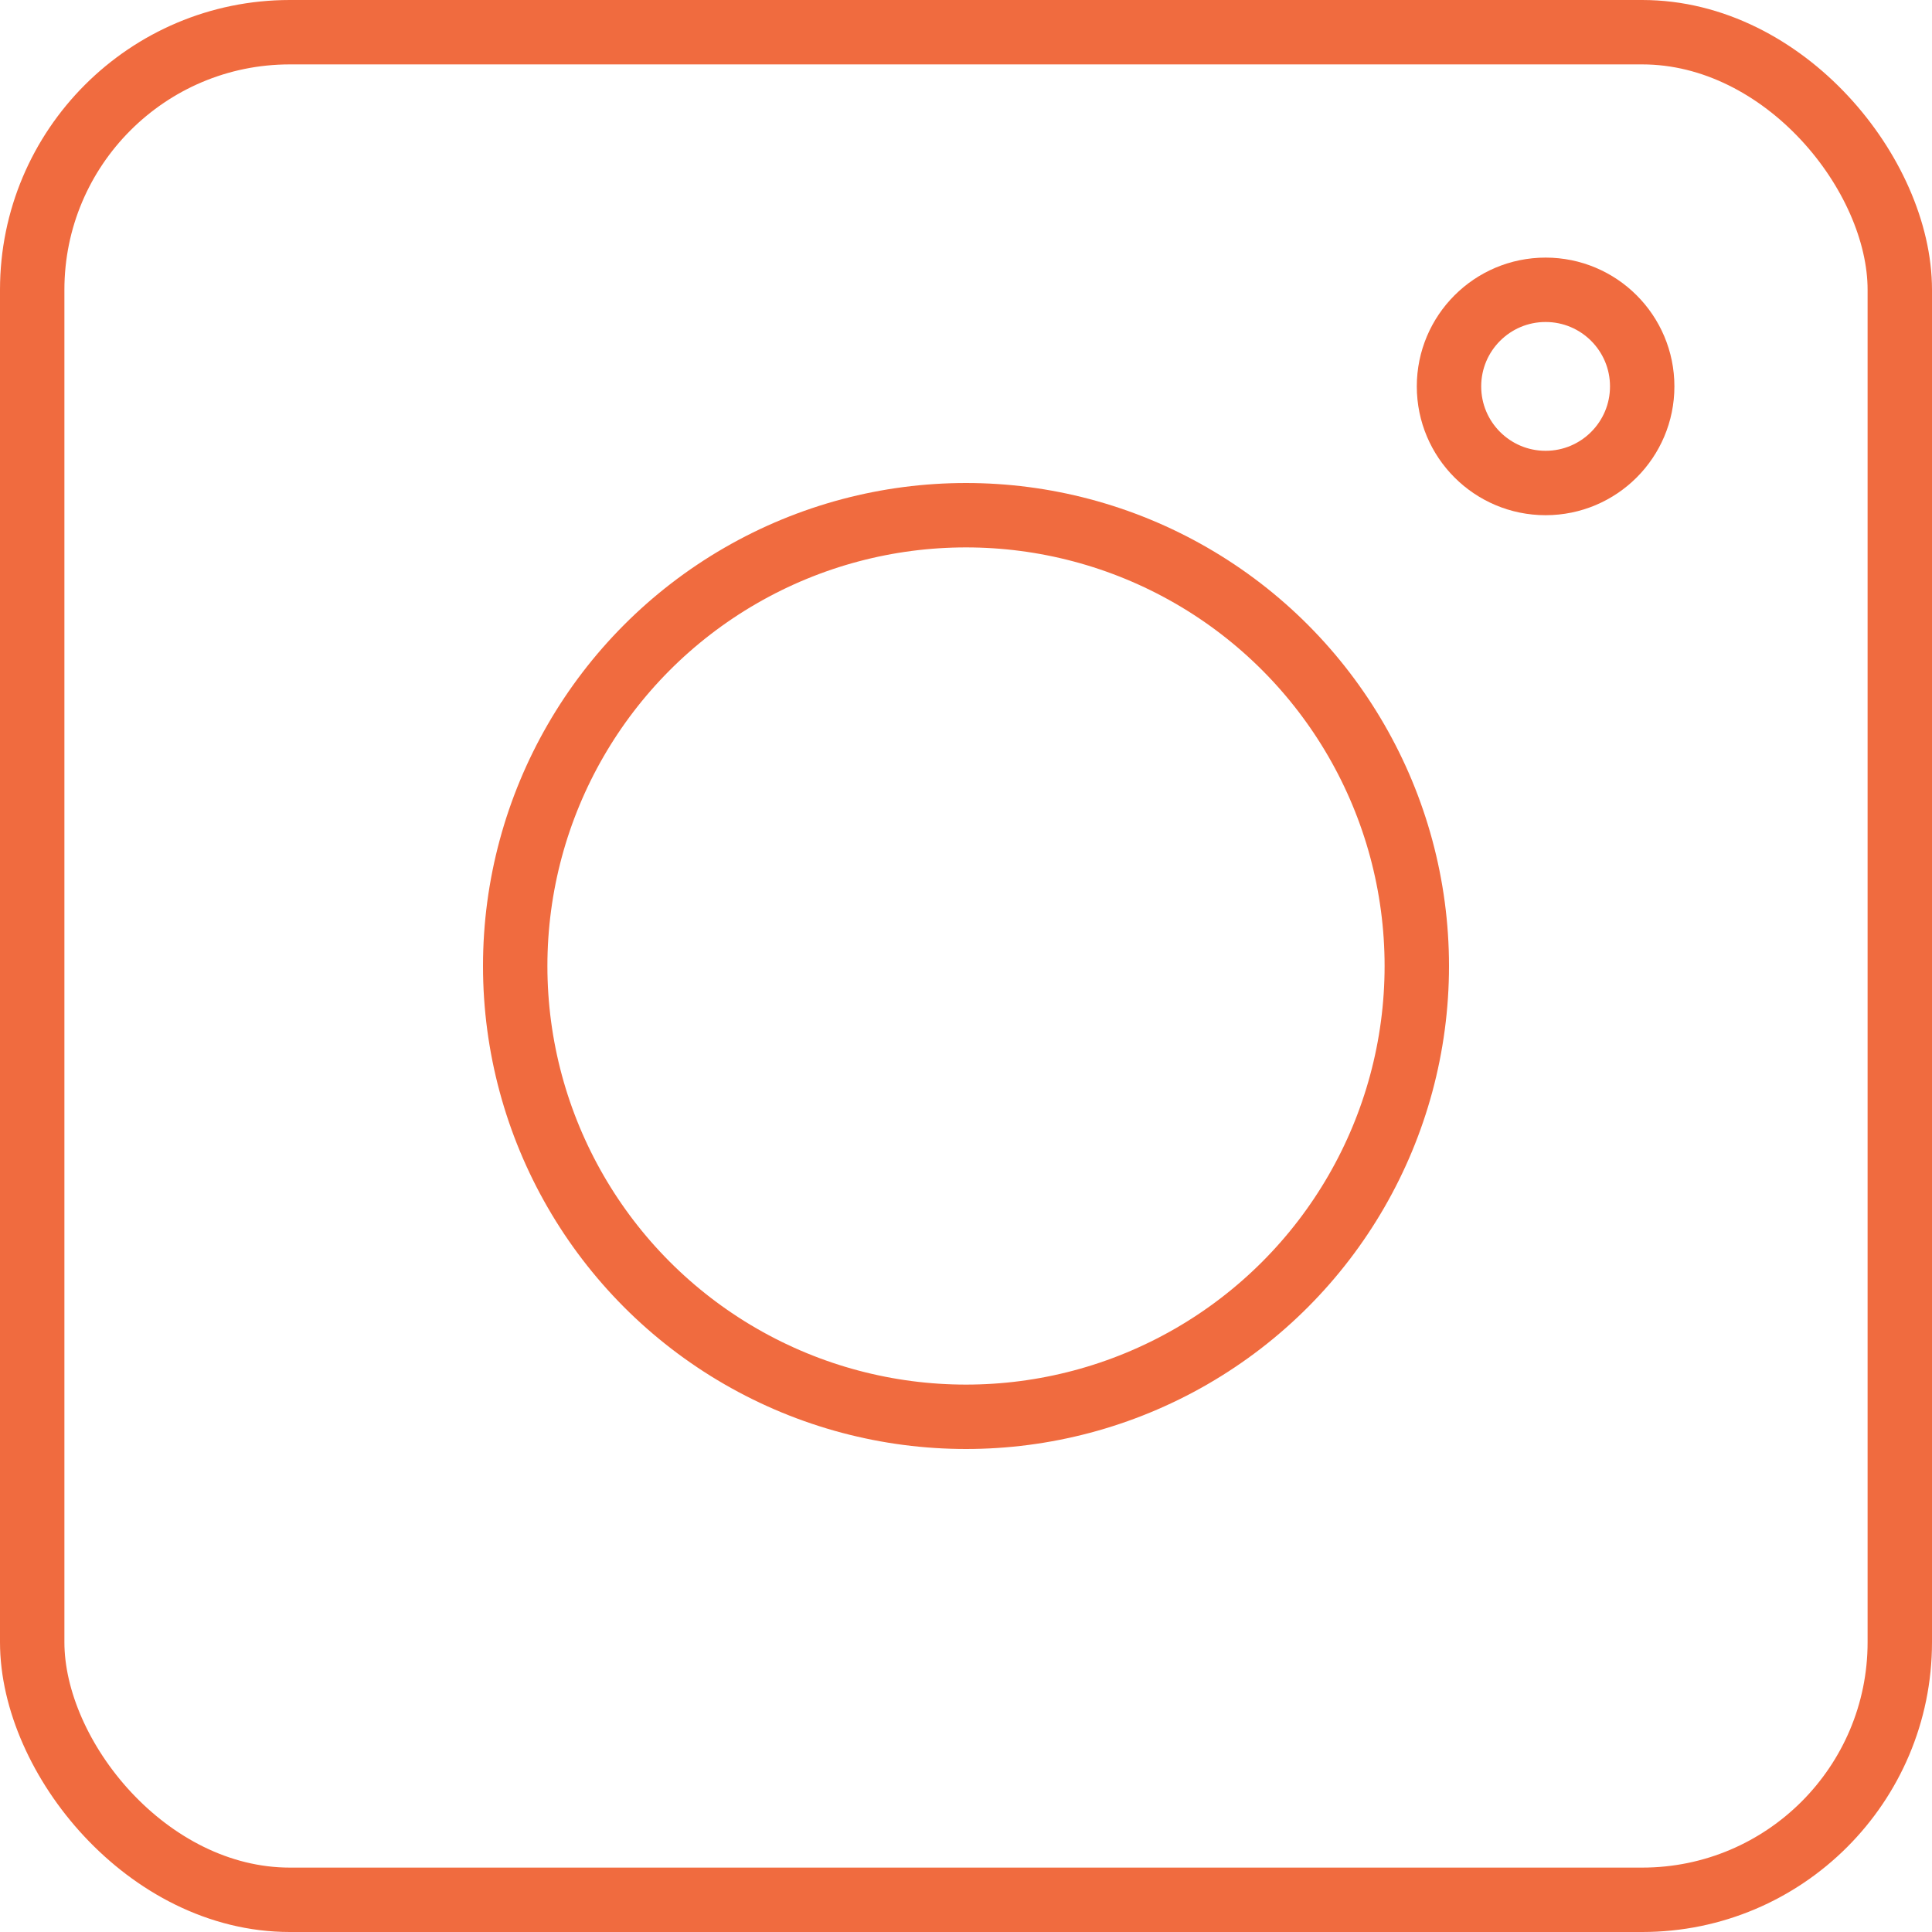
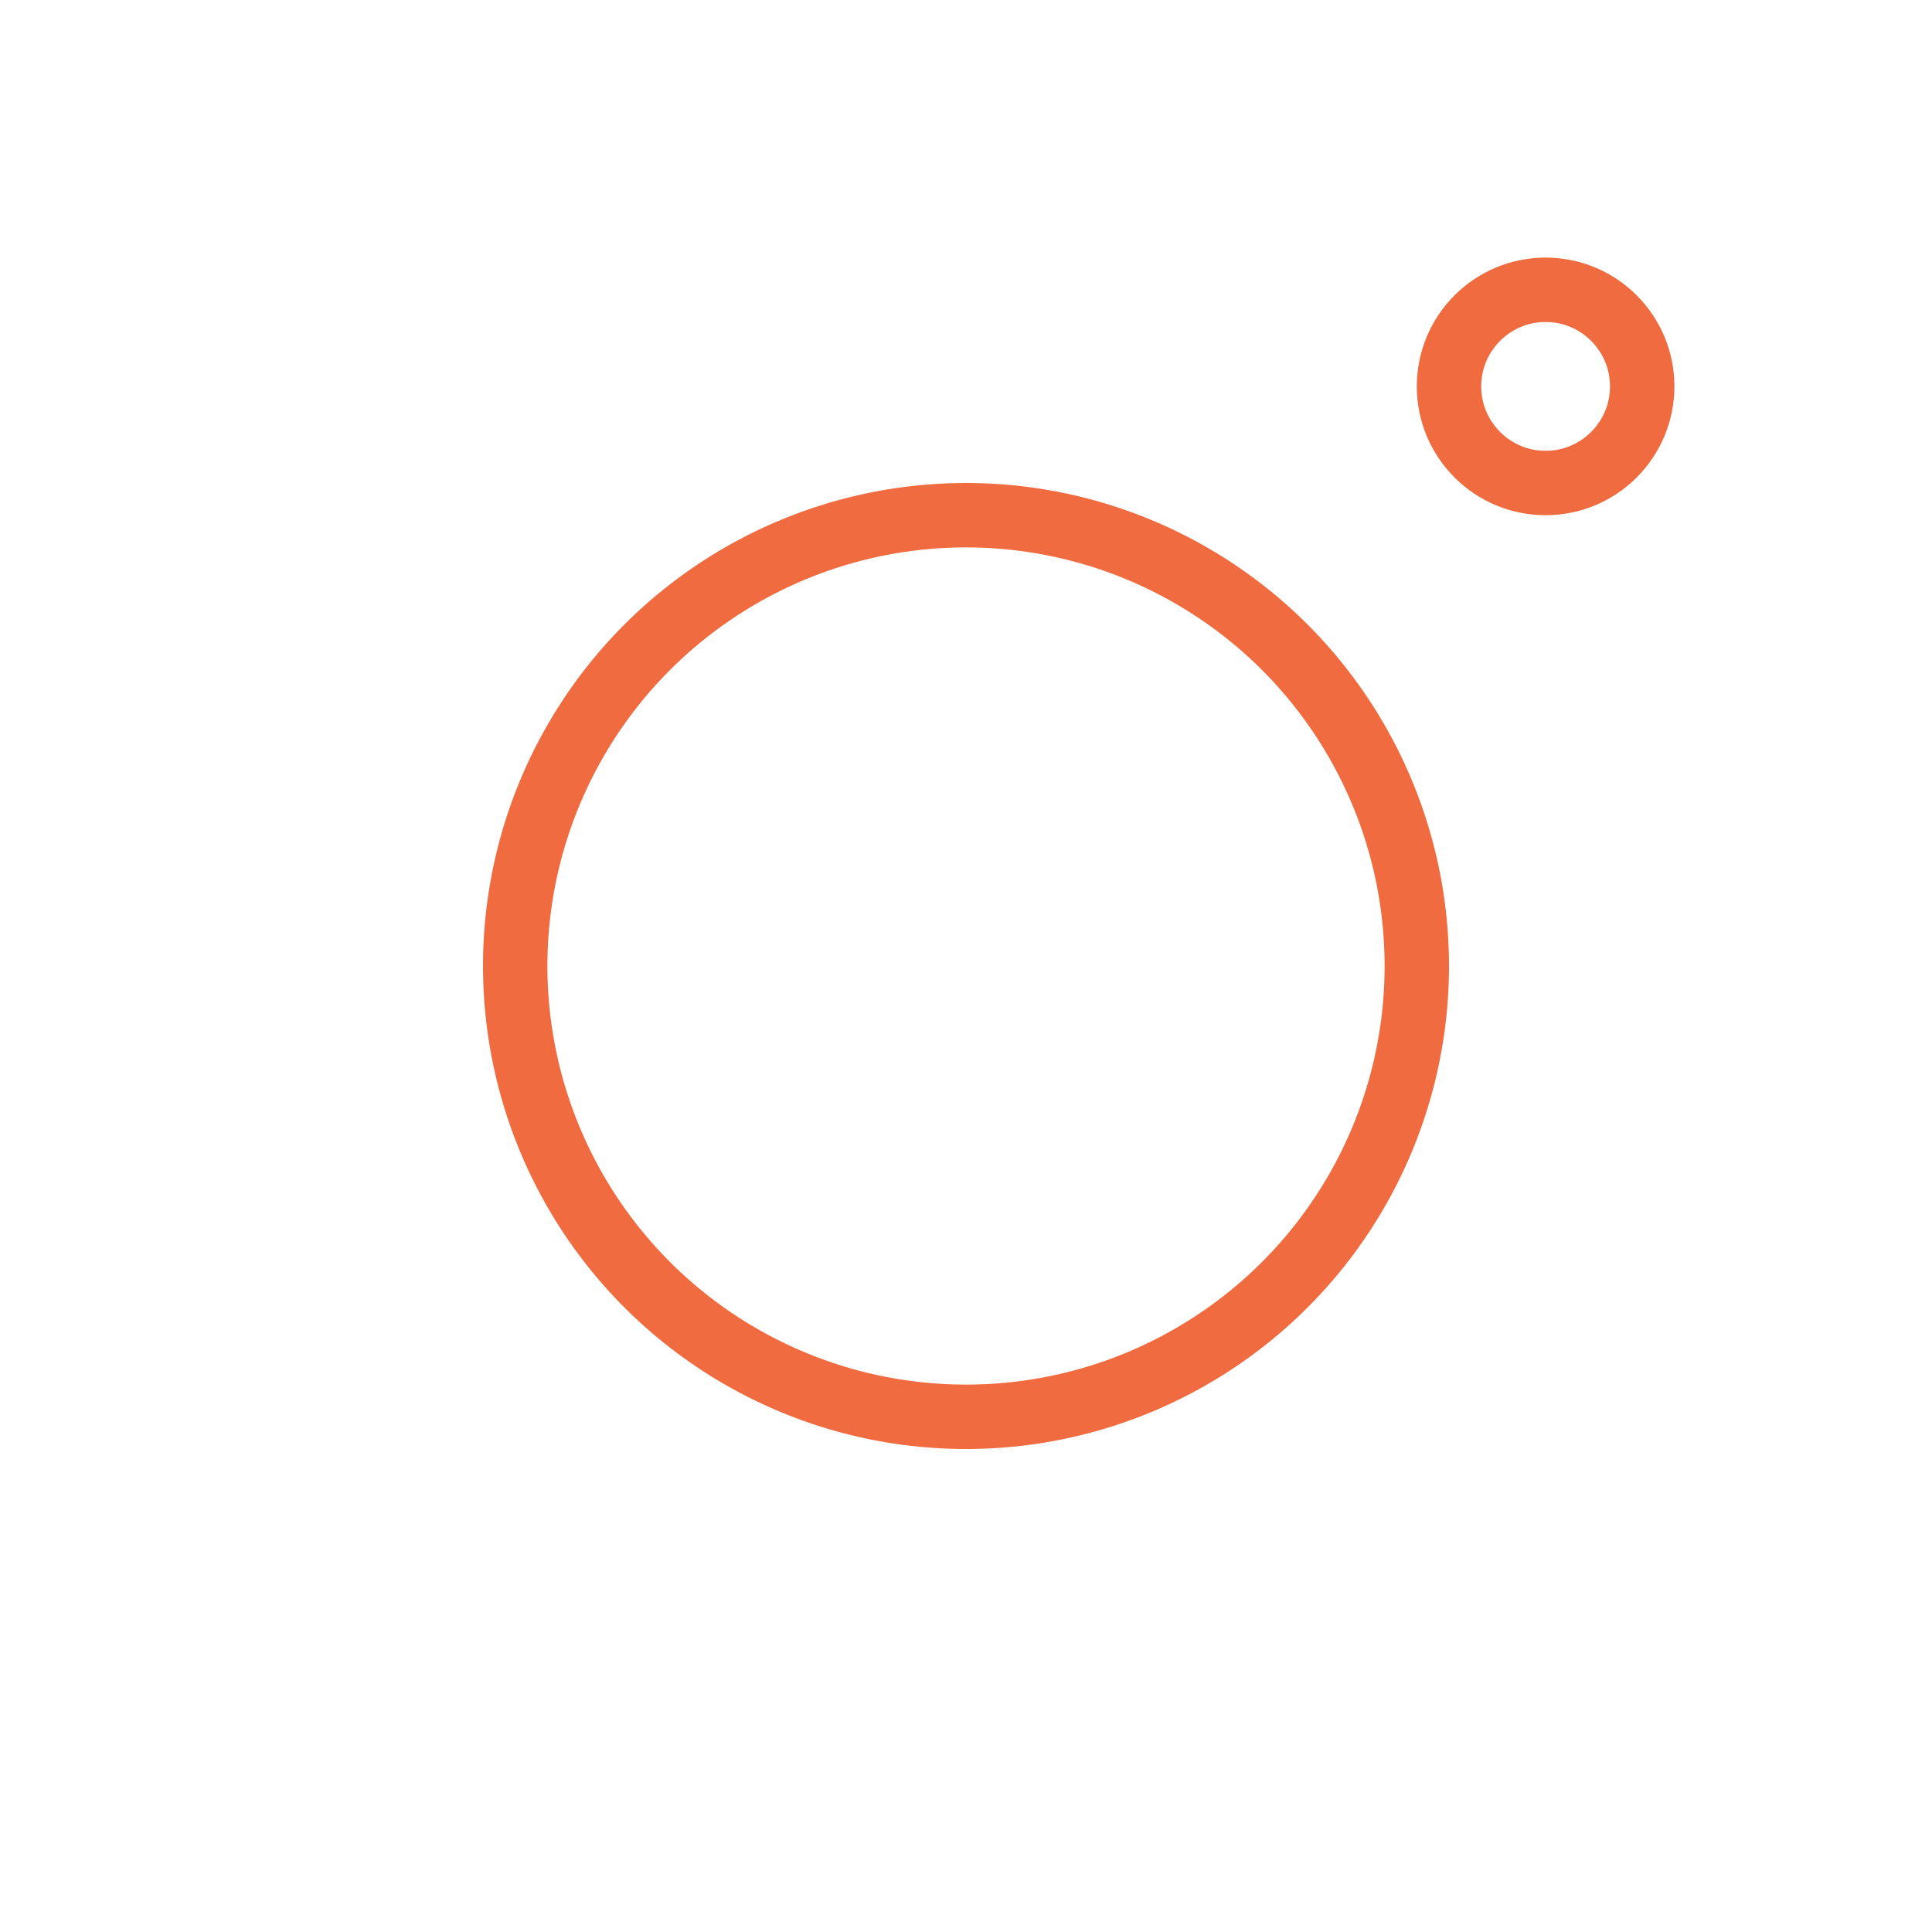
<svg xmlns="http://www.w3.org/2000/svg" width="30" height="30" viewBox="0 0 30 30">
  <g fill="none" fill-rule="evenodd" stroke="#F06B3F" transform="translate(1 1)">
-     <rect width="29" height="29" x="-.5" y="-.5" rx="4" />
    <circle cx="14" cy="14" r="7" />
    <circle cx="23" cy="5" r="1.5" />
  </g>
</svg>